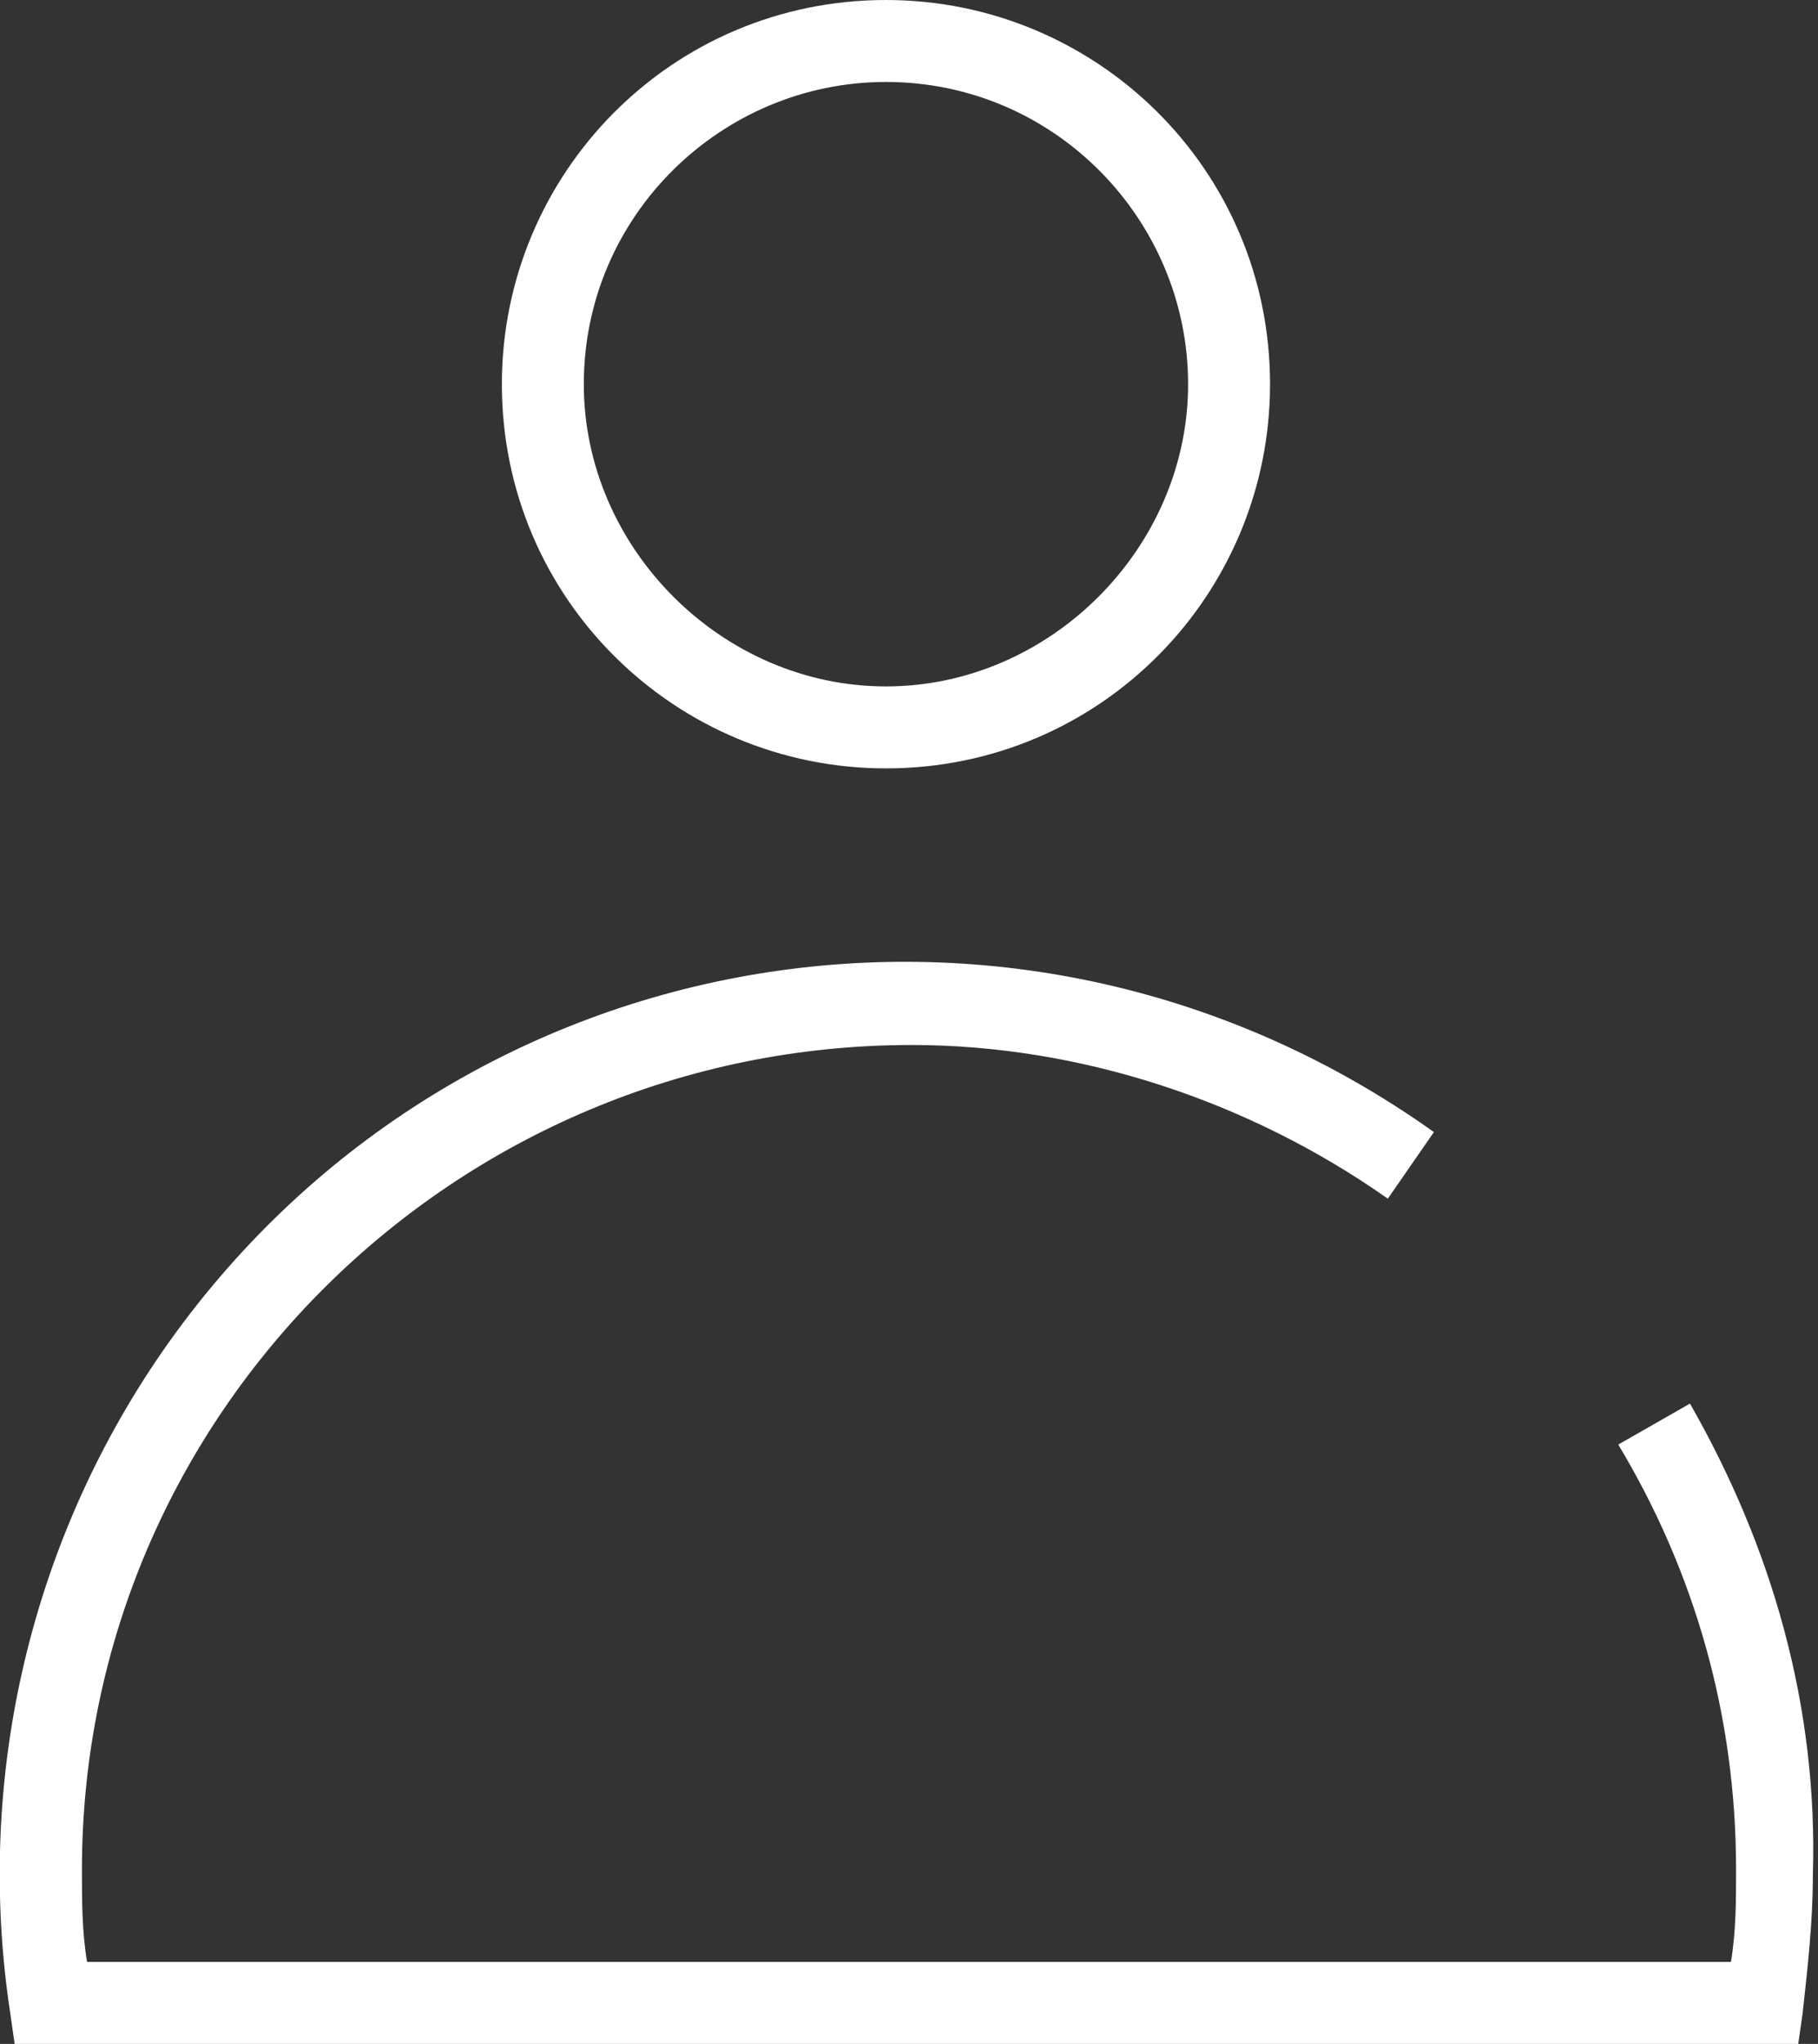
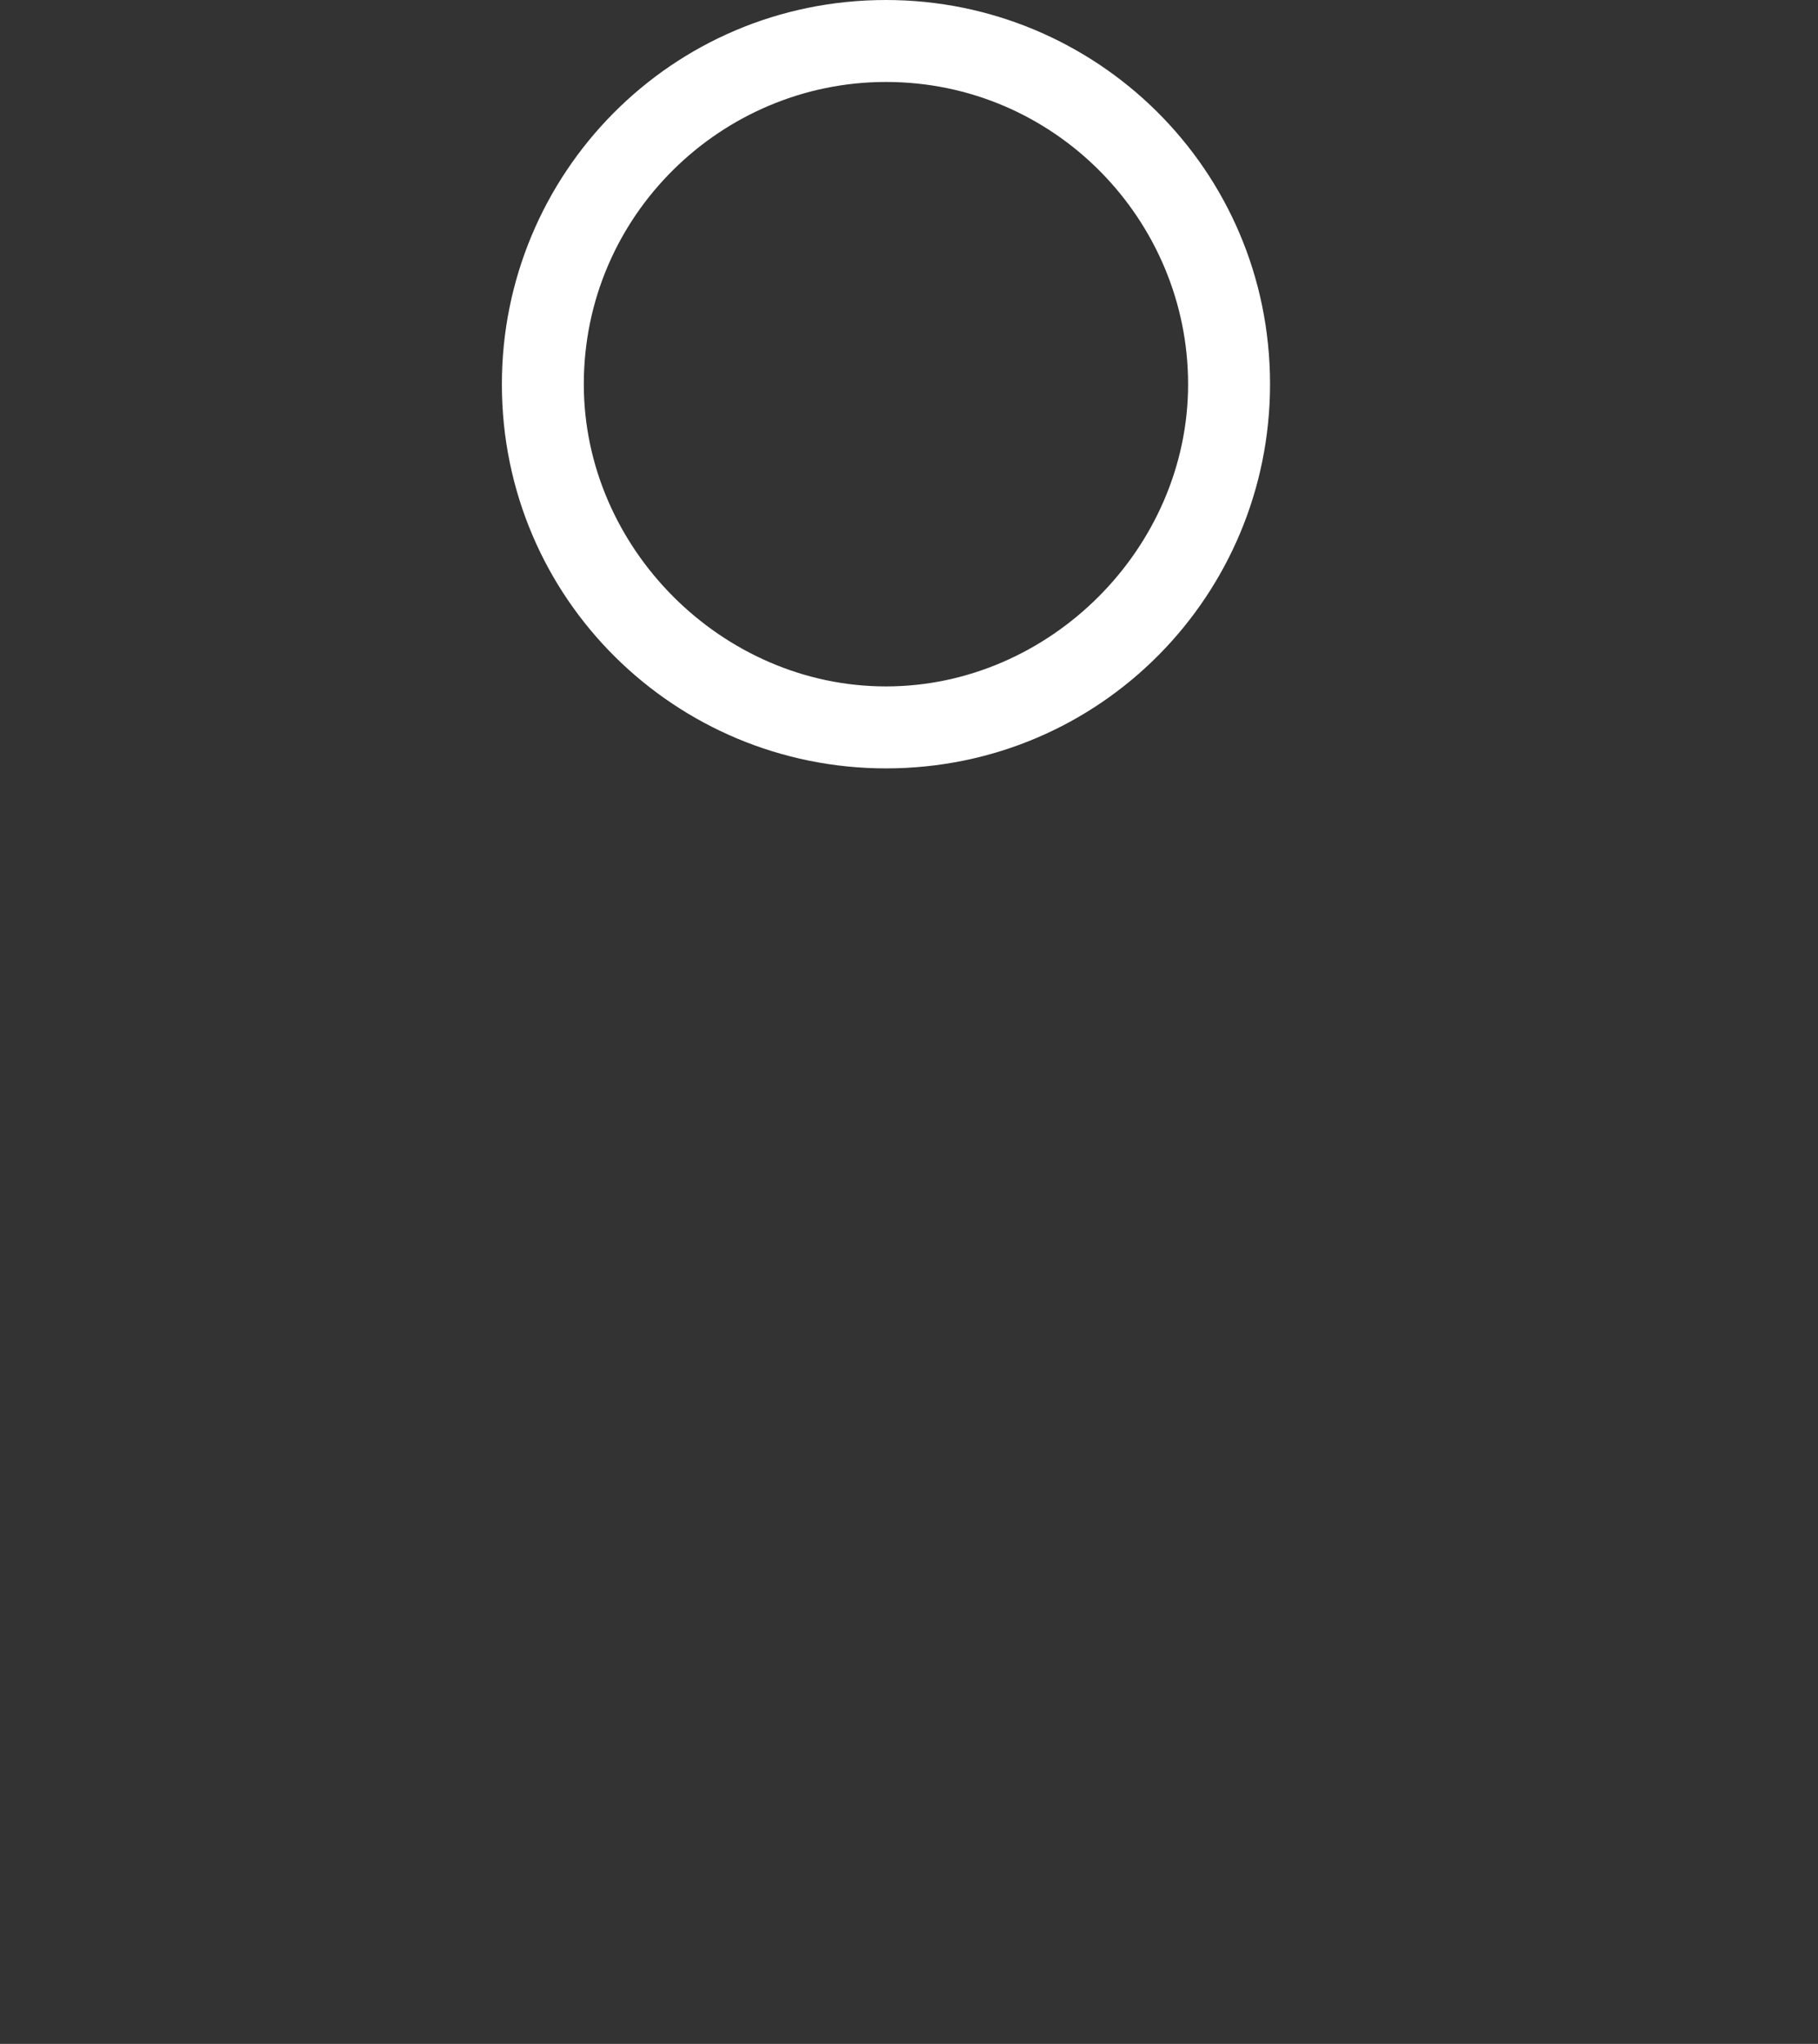
<svg xmlns="http://www.w3.org/2000/svg" version="1.1" id="Слой_1" x="0px" y="0px" viewBox="0 0 35.5 39.9" style="enable-background:new 0 0 35.5 39.9;" xml:space="preserve">
  <rect x="0" y="0" width="35.5" height="39.9" fill="#333333" stroke="none" />
  <style type="text/css">
	.st0{fill:#FFFFFF;}
</style>
  <title>Ресурс 48</title>
  <g id="Слой_2_1_">
    <g id="Слой_1-2">
      <path class="st0" d="M17.3,15c4.2,0,7.5-3.4,7.5-7.5c0-4.2-3.4-7.5-7.5-7.5c-4.2,0-7.5,3.4-7.5,7.5c0,0,0,0,0,0    C9.8,11.7,13.2,15,17.3,15z M17.3,1.6c3.3,0,5.9,2.7,5.9,5.9s-2.7,5.9-5.9,5.9s-5.9-2.7-5.9-5.9l0,0C11.4,4.2,14.1,1.6,17.3,1.6    L17.3,1.6z" />
-       <path class="st0" d="M33,27.4l-1.4,0.8c1.5,2.5,2.3,5.3,2.3,8.3c0,0.6,0,1.2-0.1,1.8H1.7c-0.1-0.6-0.1-1.2-0.1-1.8    c0-8.9,7.3-16.1,16.2-16.1c3.3,0,6.6,1.1,9.3,3l0.9-1.3c-8-5.7-19-3.9-24.7,4.1c-2.7,3.8-3.8,8.5-3.1,13.1l0.1,0.7h34.8l0.1-0.7    c0.1-0.9,0.2-1.8,0.2-2.7C35.5,33.3,34.6,30.2,33,27.4z" />
    </g>
  </g>
</svg>